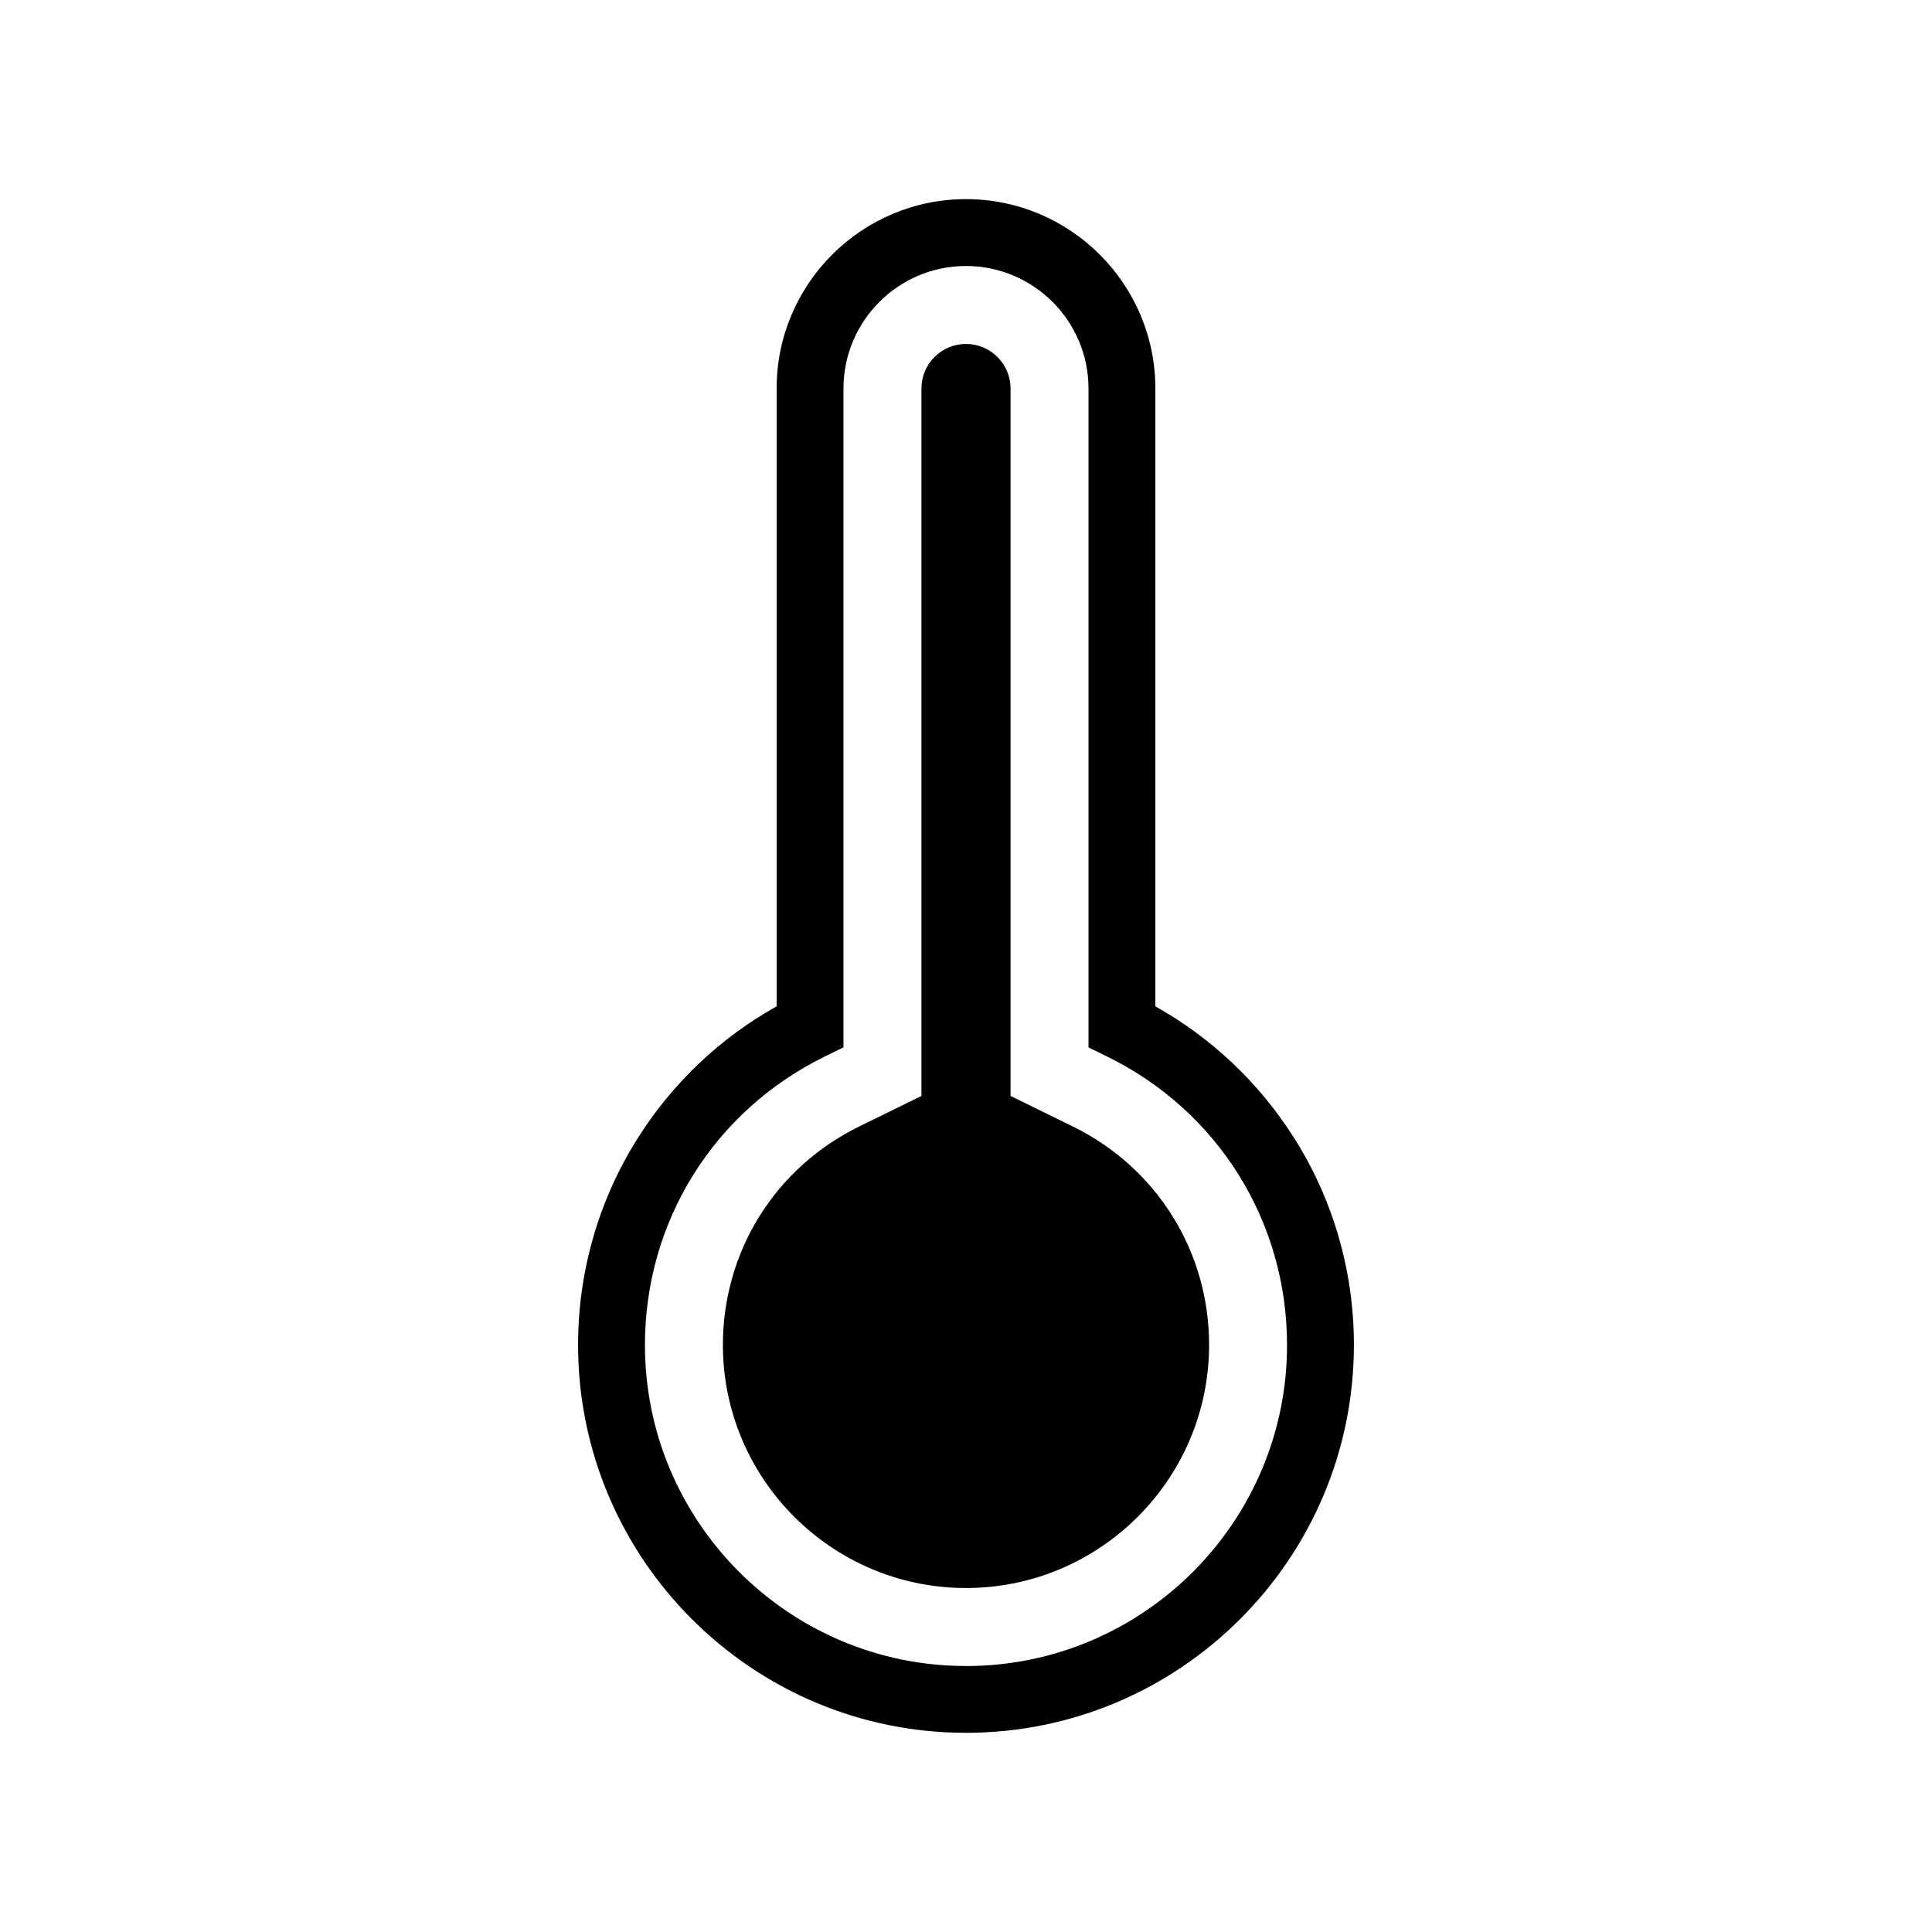
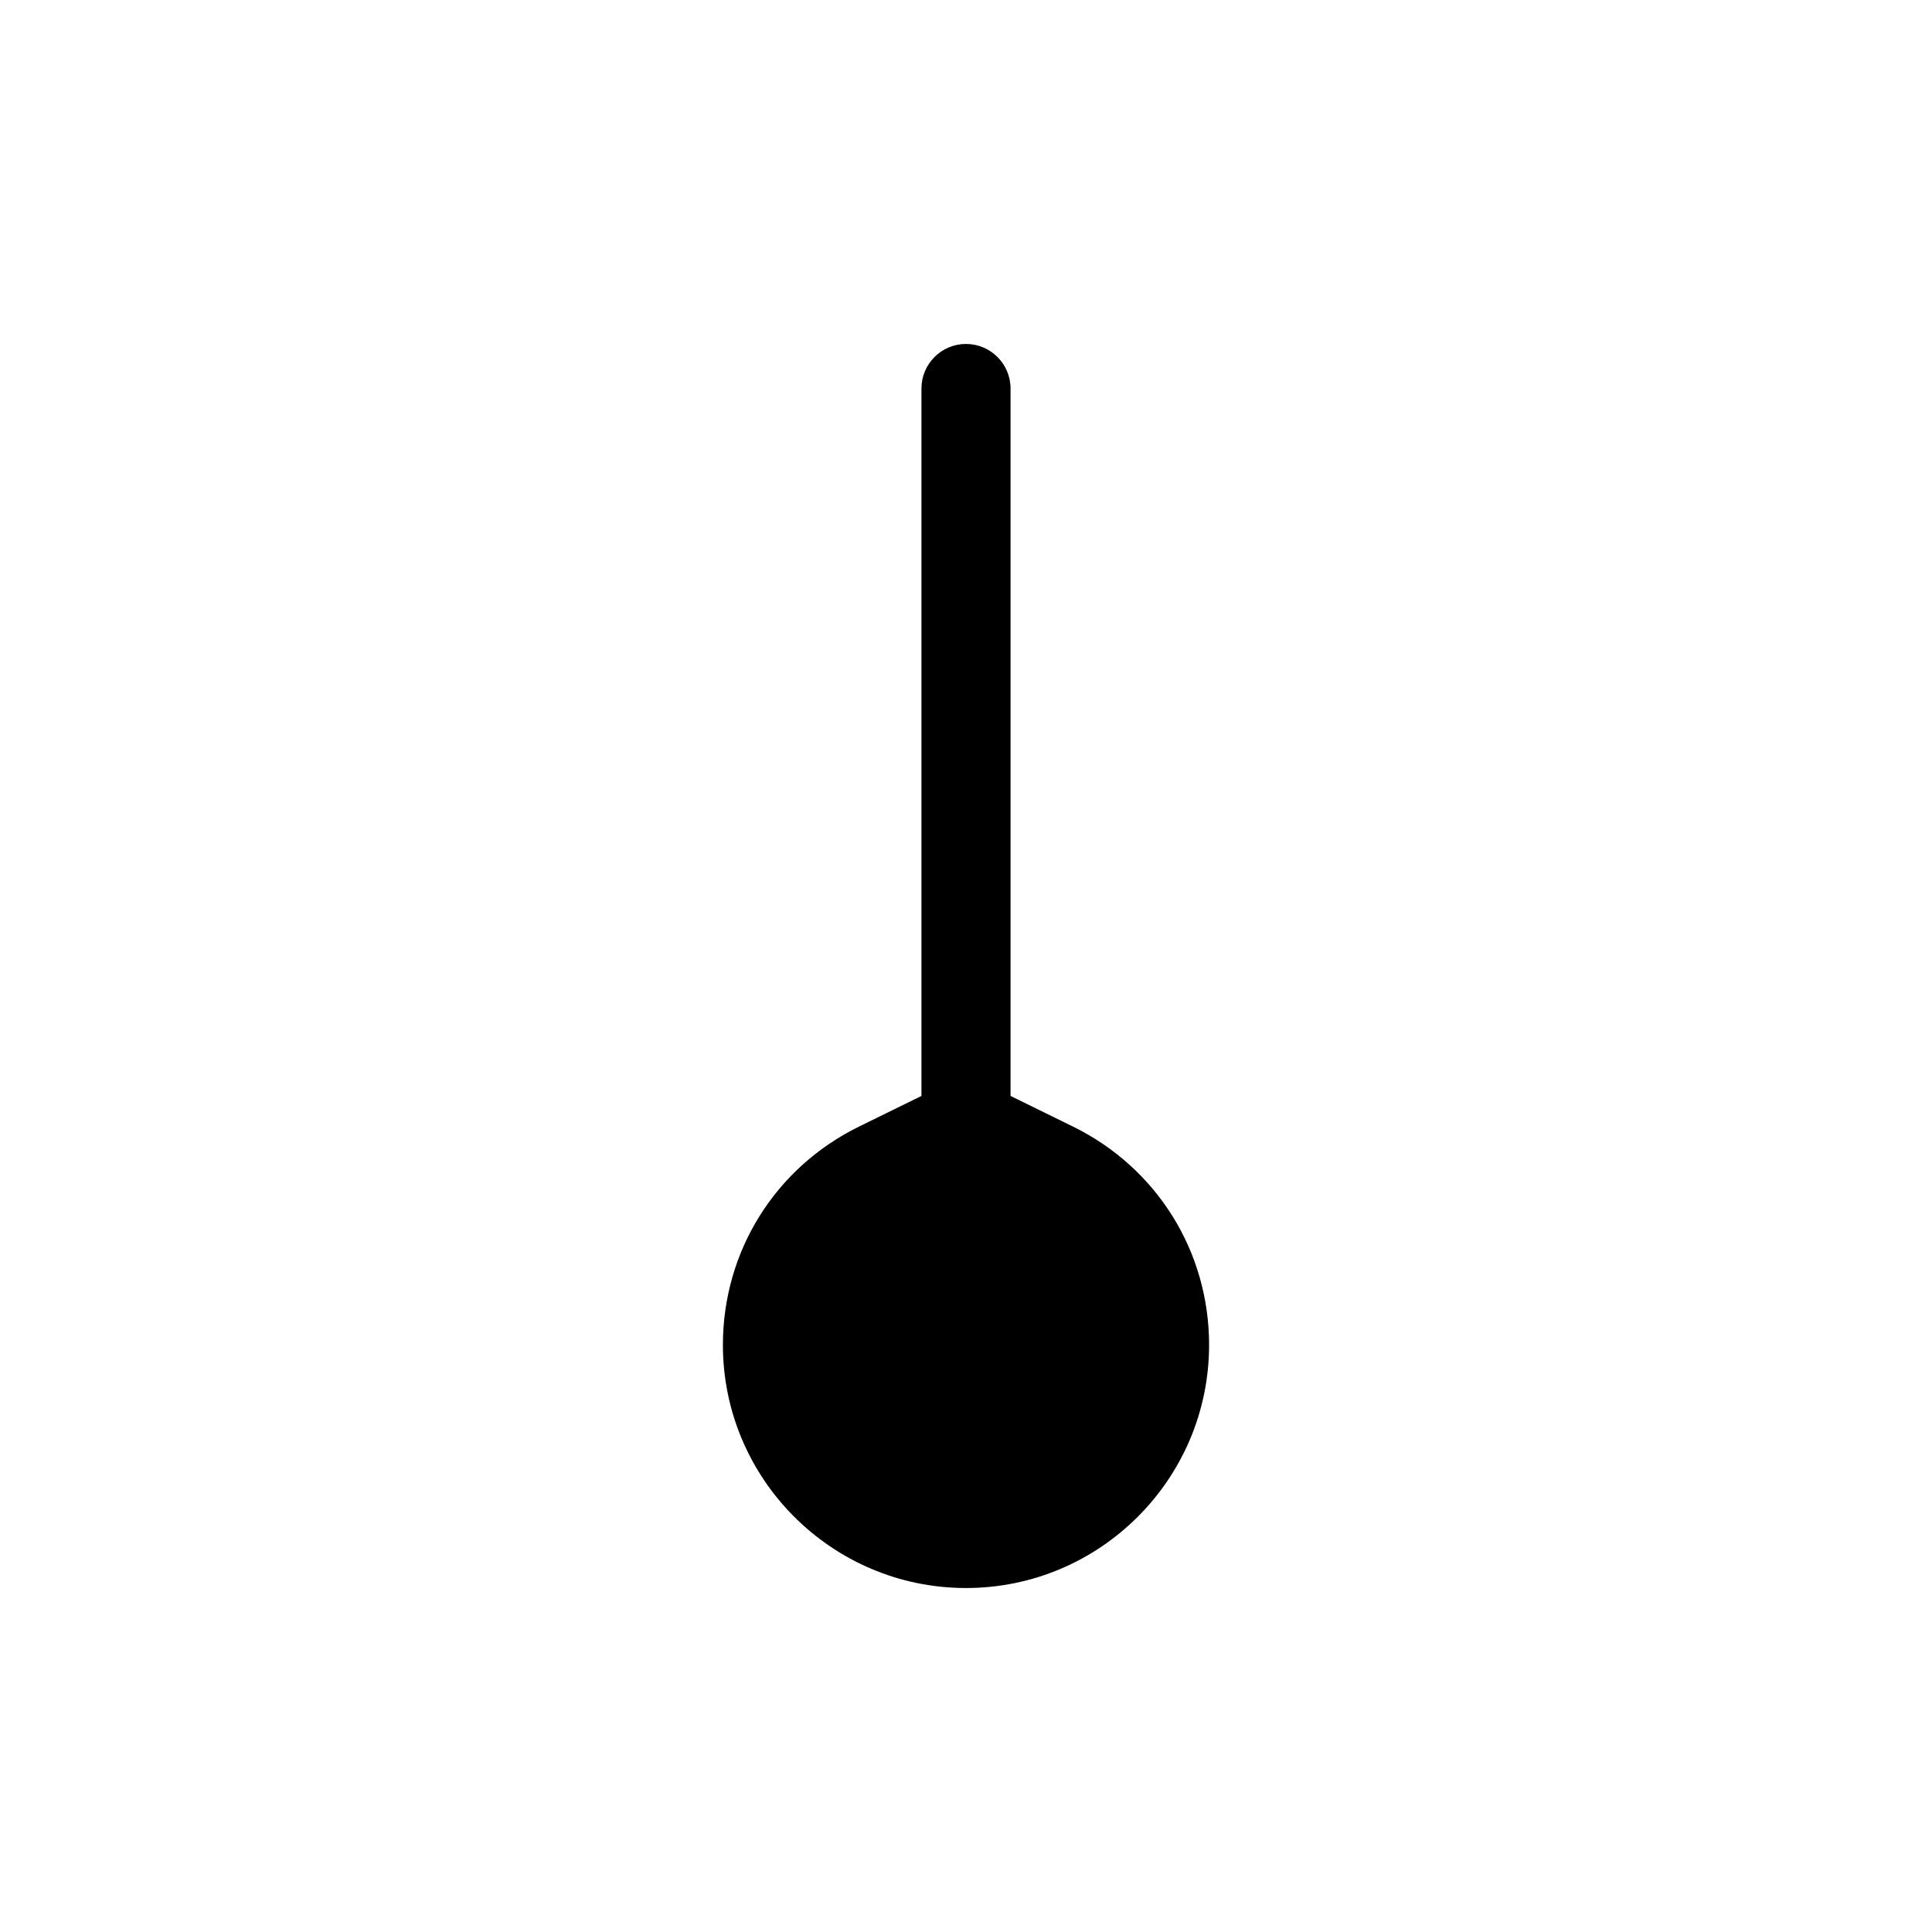
<svg xmlns="http://www.w3.org/2000/svg" fill="#000000" width="800px" height="800px" version="1.1" viewBox="144 144 512 512">
  <g>
-     <path d="m486.79 445.32c-9.18-14.43-21.762-26.309-36.609-34.625v-163.74c0-27.672-22.512-50.184-50.184-50.184s-50.184 22.512-50.184 50.184v163.73c-14.848 8.312-27.43 20.195-36.609 34.625-10.473 16.461-16.008 35.516-16.008 55.105 0 56.684 46.113 102.8 102.8 102.8 56.684 0 102.8-46.117 102.8-102.8 0.008-19.59-5.527-38.645-16-55.102zm-86.789 140.19c-46.918 0-85.086-38.168-85.086-85.086 0-32.719 18.262-62.008 47.66-76.434l4.953-2.43v-174.6c0-17.902 14.566-32.469 32.469-32.469s32.469 14.566 32.469 32.469v174.61l4.953 2.43c29.398 14.426 47.66 43.715 47.66 76.43 0.008 46.918-38.164 85.086-85.078 85.086z" />
    <path d="m428.32 442.54-16.516-8.105v-187.48c0-6.512-5.297-11.805-11.805-11.805-6.512 0-11.805 5.297-11.805 11.805v187.48l-16.516 8.105c-22.266 10.926-36.102 33.105-36.102 57.879 0 35.523 28.898 64.422 64.422 64.422s64.422-28.898 64.422-64.422c0-24.777-13.836-46.953-36.102-57.883z" />
  </g>
</svg>